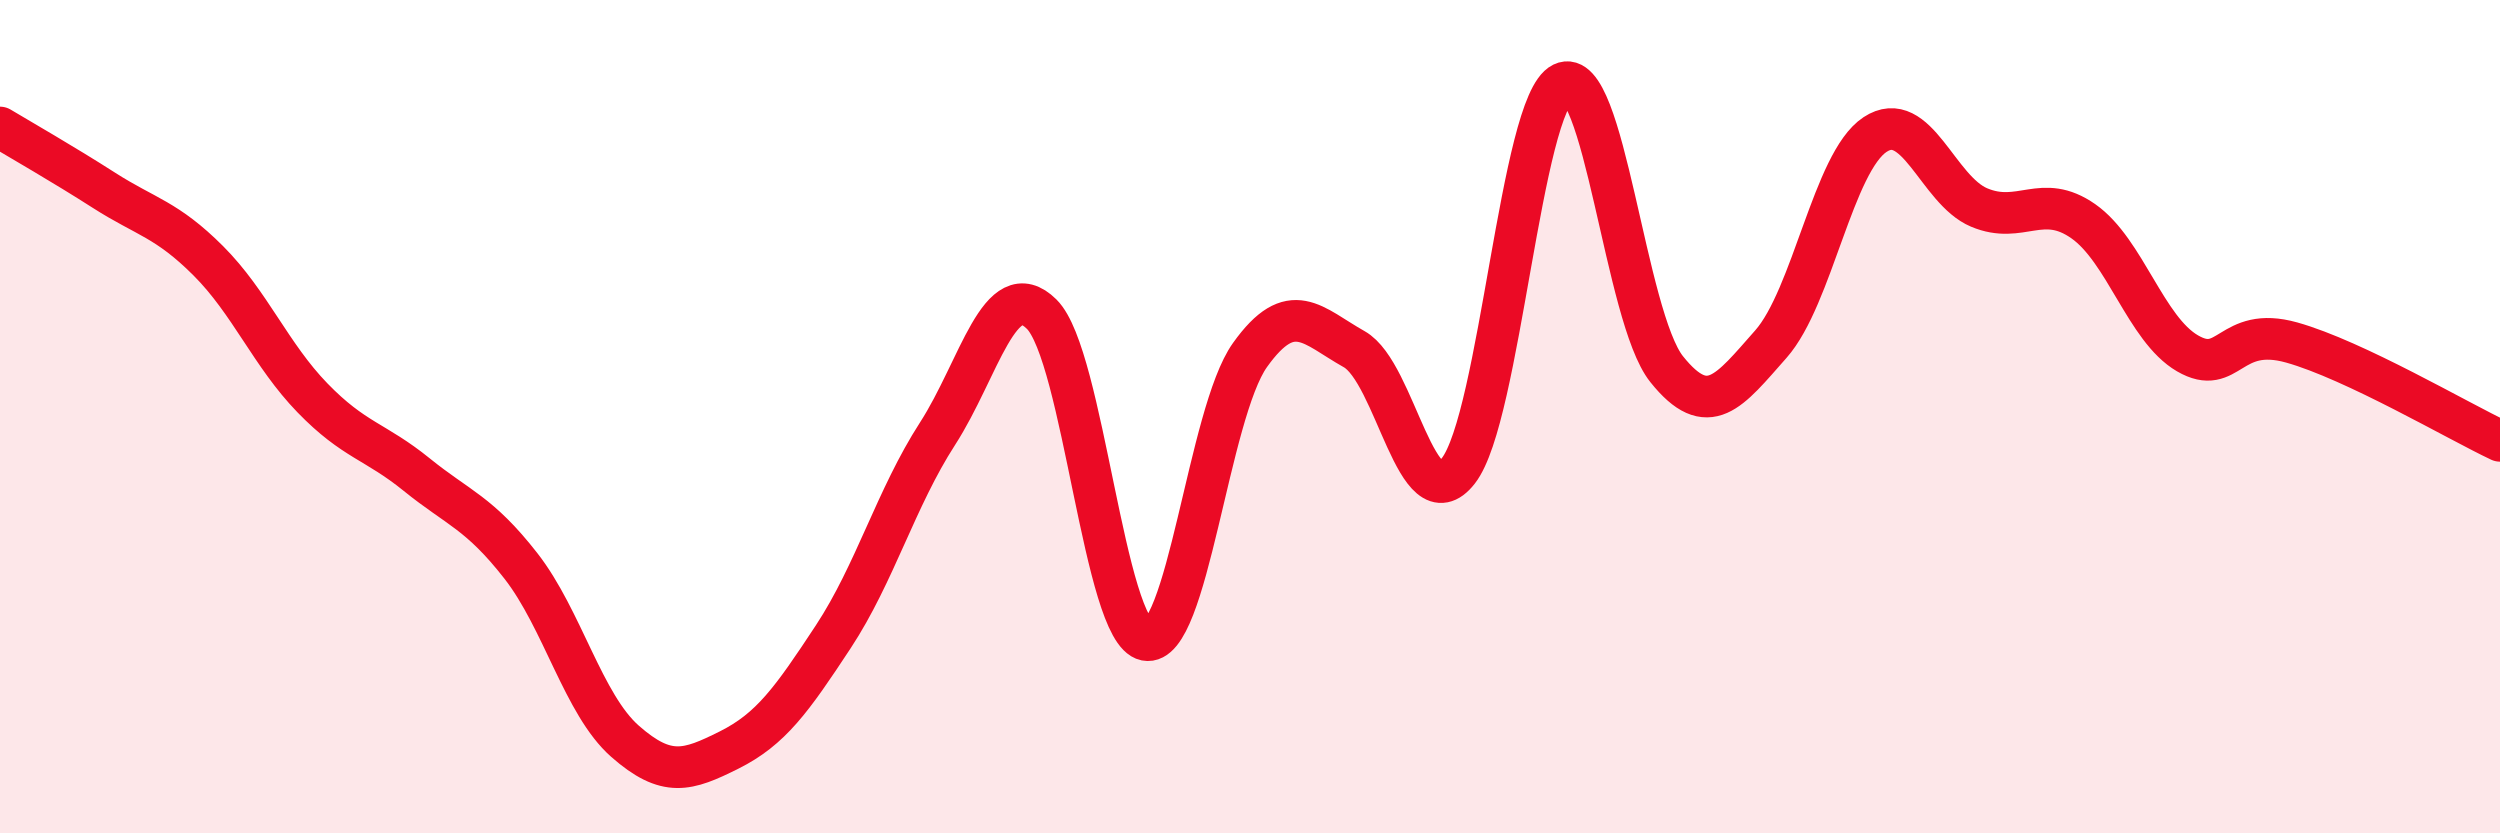
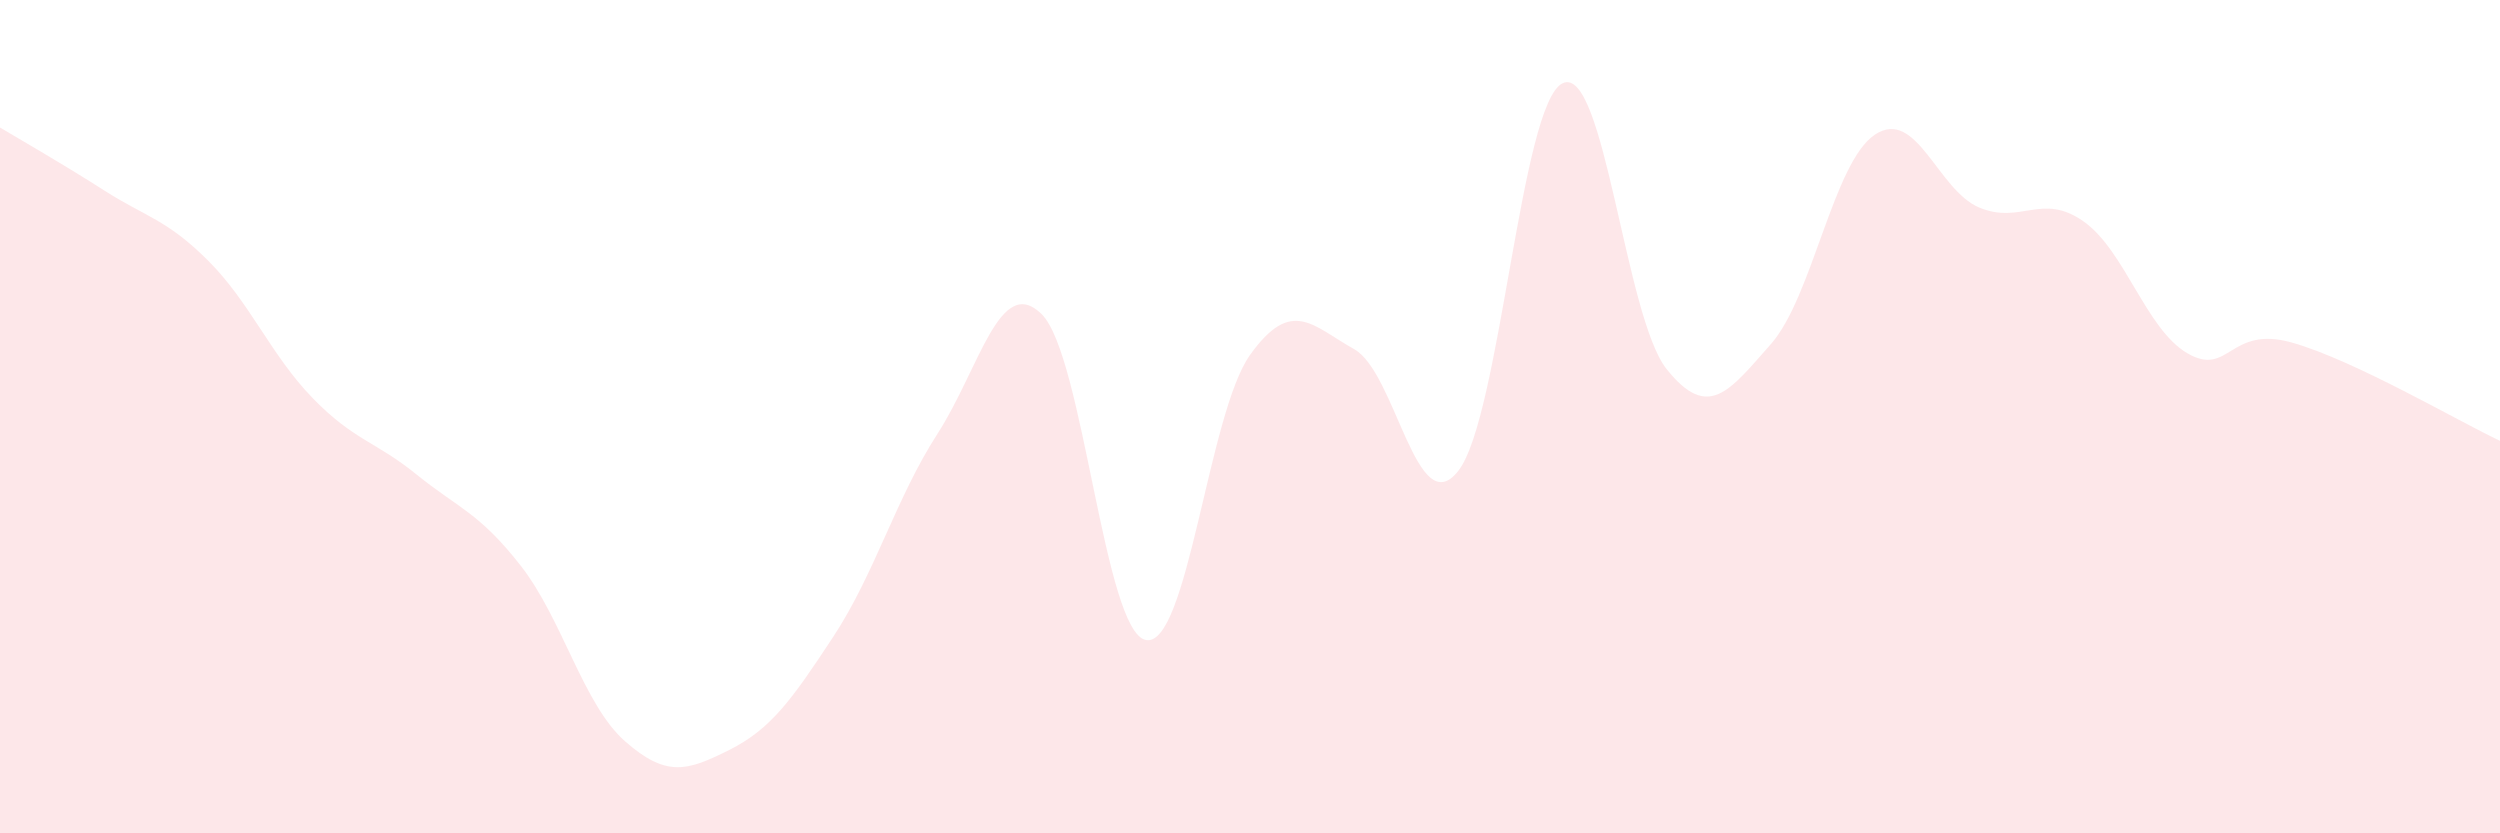
<svg xmlns="http://www.w3.org/2000/svg" width="60" height="20" viewBox="0 0 60 20">
  <path d="M 0,3.06 C 0.5,3.36 1.5,3.93 2.5,4.57 C 3.5,5.21 4,5.26 5,6.26 C 6,7.26 6.5,8.52 7.5,9.55 C 8.5,10.58 9,10.58 10,11.39 C 11,12.2 11.5,12.3 12.5,13.58 C 13.5,14.86 14,16.91 15,17.79 C 16,18.67 16.5,18.5 17.5,18 C 18.5,17.5 19,16.8 20,15.28 C 21,13.76 21.5,11.96 22.5,10.41 C 23.5,8.86 24,6.55 25,7.54 C 26,8.53 26.5,15.16 27.5,15.36 C 28.5,15.56 29,9.92 30,8.52 C 31,7.12 31.5,7.82 32.5,8.38 C 33.5,8.94 34,12.58 35,11.3 C 36,10.02 36.5,2.49 37.5,2 C 38.5,1.51 39,7.61 40,8.86 C 41,10.11 41.5,9.39 42.5,8.26 C 43.5,7.13 44,3.89 45,3.23 C 46,2.57 46.5,4.56 47.5,4.98 C 48.5,5.4 49,4.61 50,5.31 C 51,6.01 51.5,7.9 52.5,8.48 C 53.5,9.06 53.5,7.8 55,8.22 C 56.5,8.64 59,10.11 60,10.58L60 20L0 20Z" fill="#EB0A25" opacity="0.1" stroke-linecap="round" stroke-linejoin="round" />
-   <path d="M 0,3.06 C 0.5,3.36 1.5,3.93 2.5,4.57 C 3.5,5.21 4,5.26 5,6.26 C 6,7.26 6.5,8.52 7.5,9.55 C 8.5,10.58 9,10.58 10,11.39 C 11,12.2 11.5,12.3 12.5,13.58 C 13.5,14.86 14,16.91 15,17.79 C 16,18.67 16.5,18.5 17.5,18 C 18.5,17.5 19,16.8 20,15.28 C 21,13.76 21.5,11.96 22.5,10.41 C 23.5,8.86 24,6.55 25,7.54 C 26,8.53 26.5,15.16 27.5,15.36 C 28.5,15.56 29,9.92 30,8.52 C 31,7.12 31.5,7.82 32.5,8.38 C 33.5,8.94 34,12.58 35,11.3 C 36,10.02 36.5,2.49 37.5,2 C 38.5,1.51 39,7.61 40,8.86 C 41,10.11 41.5,9.39 42.5,8.26 C 43.5,7.13 44,3.89 45,3.23 C 46,2.57 46.5,4.56 47.5,4.98 C 48.5,5.4 49,4.61 50,5.31 C 51,6.01 51.5,7.9 52.5,8.48 C 53.5,9.06 53.5,7.8 55,8.22 C 56.5,8.64 59,10.11 60,10.58" stroke="#EB0A25" stroke-width="1" fill="none" stroke-linecap="round" stroke-linejoin="round" />
</svg>